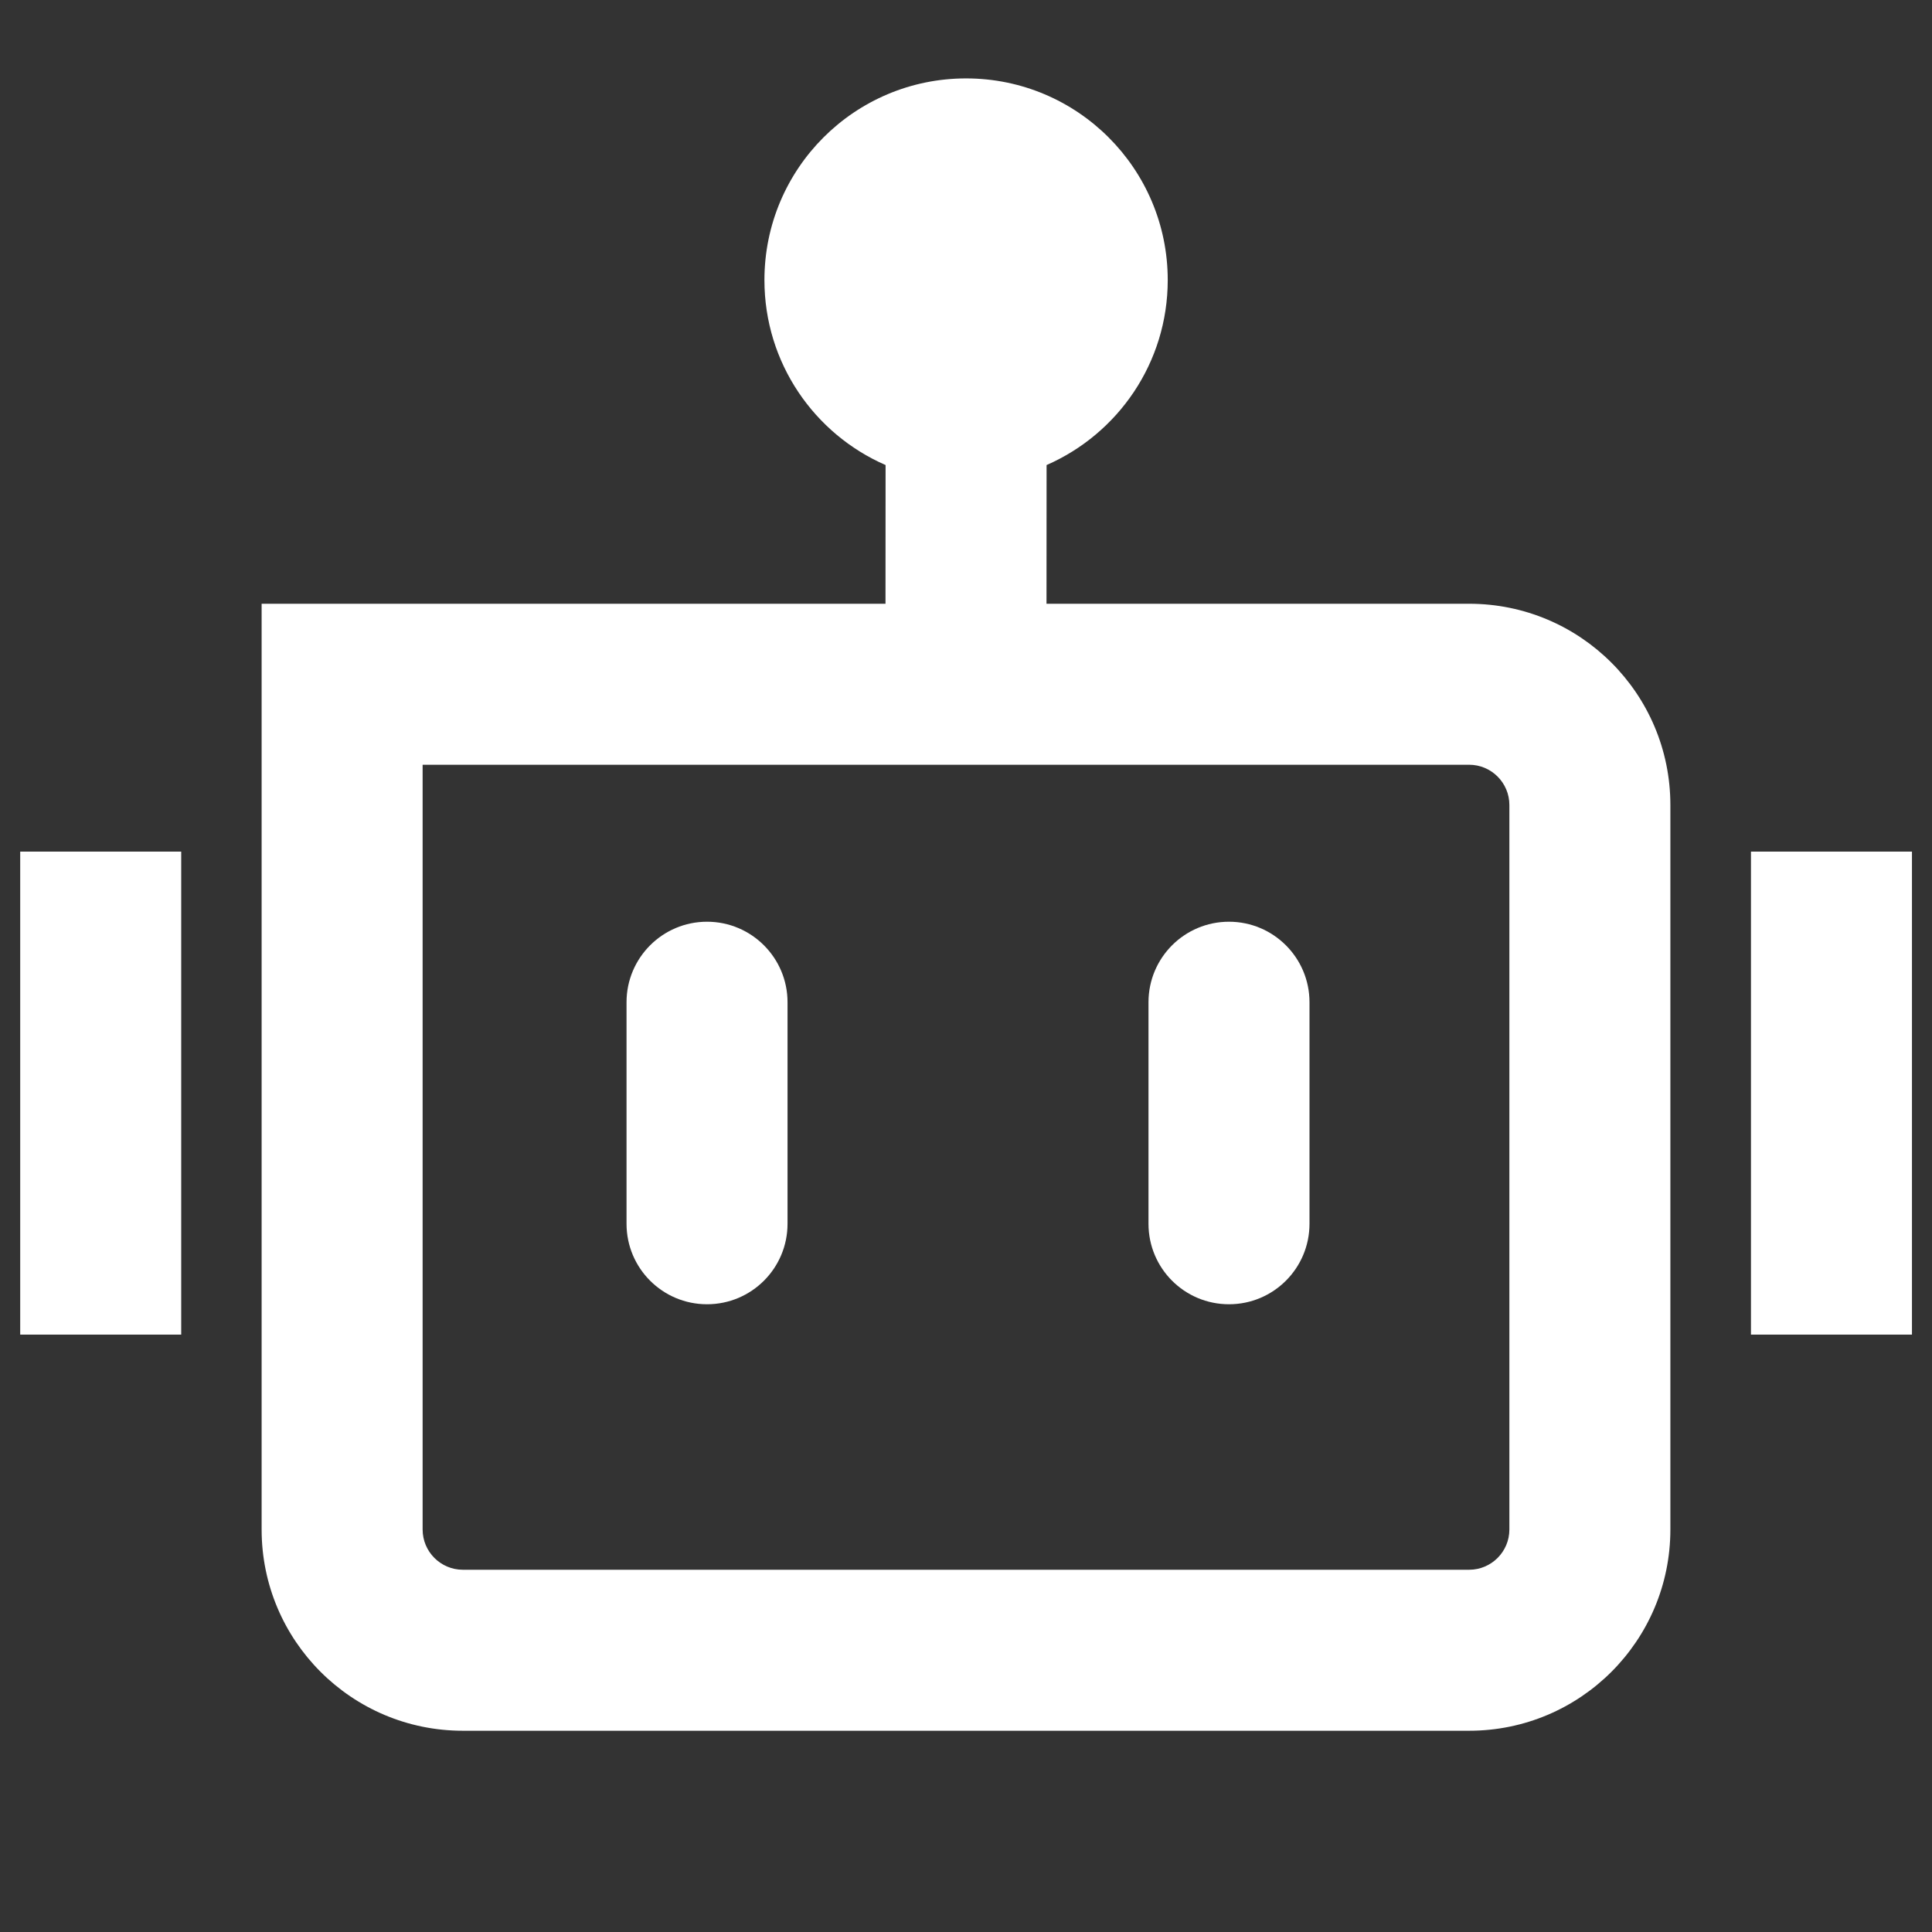
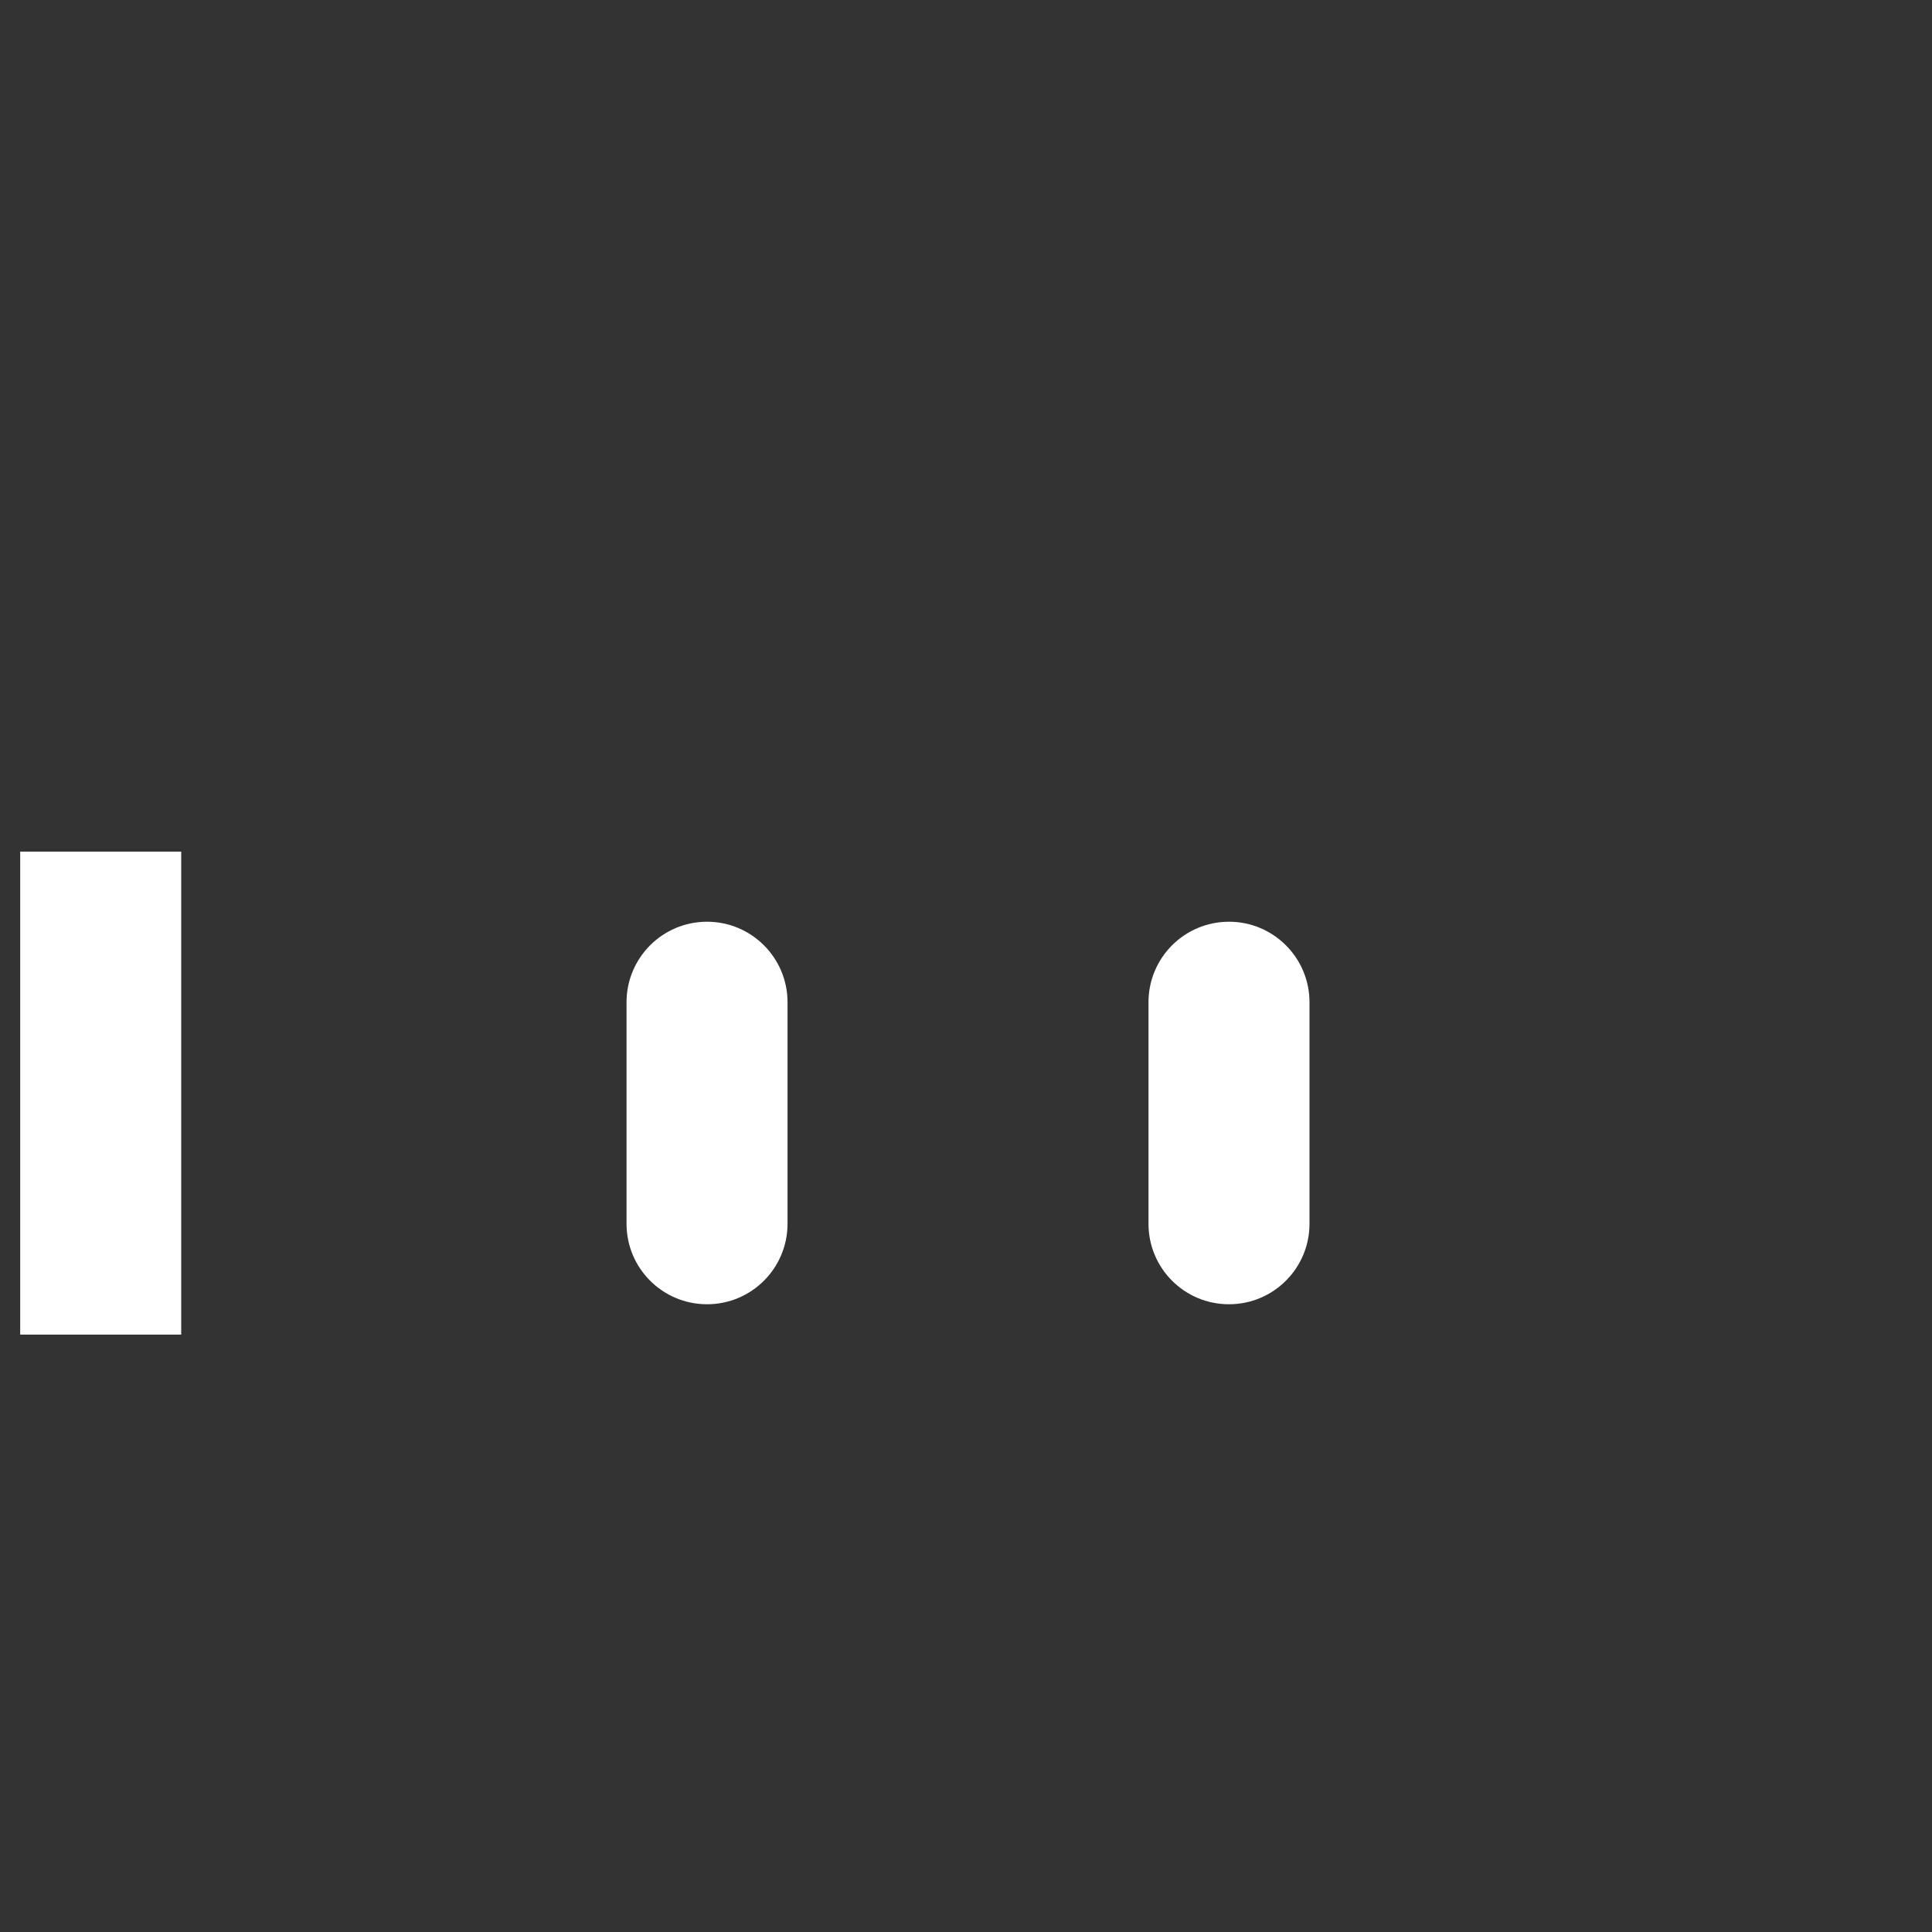
<svg xmlns="http://www.w3.org/2000/svg" width="24" height="24" viewBox="0 0 24 24" fill="none">
  <rect x="0" y="0" width="24" height="24" fill="#333333" stroke="none" />
  <path d="M9.783 15.202V12.45C9.783 11.898 9.335 11.45 8.783 11.45C8.231 11.45 7.783 11.898 7.783 12.45V15.202C7.783 15.755 8.231 16.202 8.783 16.202C9.335 16.202 9.783 15.755 9.783 15.202Z" fill="#FFFFFF" />
  <path d="M16.267 15.202V12.45C16.267 11.898 15.819 11.45 15.267 11.45C14.714 11.45 14.267 11.898 14.267 12.45V15.202C14.267 15.755 14.714 16.202 15.267 16.202C15.819 16.202 16.267 15.755 16.267 15.202Z" fill="#FFFFFF" />
-   <path fill-rule="evenodd" clip-rule="evenodd" d="M12.001 0.974C10.617 0.974 9.496 2.095 9.496 3.479C9.496 4.507 10.115 5.391 11.001 5.777L11 7.5H3.25V19C3.25 20.381 4.369 21.5 5.75 21.5H18.25C19.631 21.5 20.75 20.381 20.75 19V10C20.75 8.619 19.631 7.5 18.25 7.5H13L13.001 5.777C13.887 5.39 14.506 4.507 14.506 3.479C14.506 2.095 13.384 0.974 12.001 0.974ZM5.25 9.5V19C5.25 19.276 5.474 19.5 5.75 19.5H18.25C18.526 19.5 18.75 19.276 18.75 19V10C18.75 9.724 18.526 9.5 18.25 9.5H5.25Z" fill="#FFFFFF" />
  <path d="M0.251 16.579V10.579H2.251L2.251 16.579H0.251Z" fill="#FFFFFF" />
-   <path d="M21.751 10.579V16.579H23.751V10.579H21.751Z" fill="#FFFFFF" />
</svg>